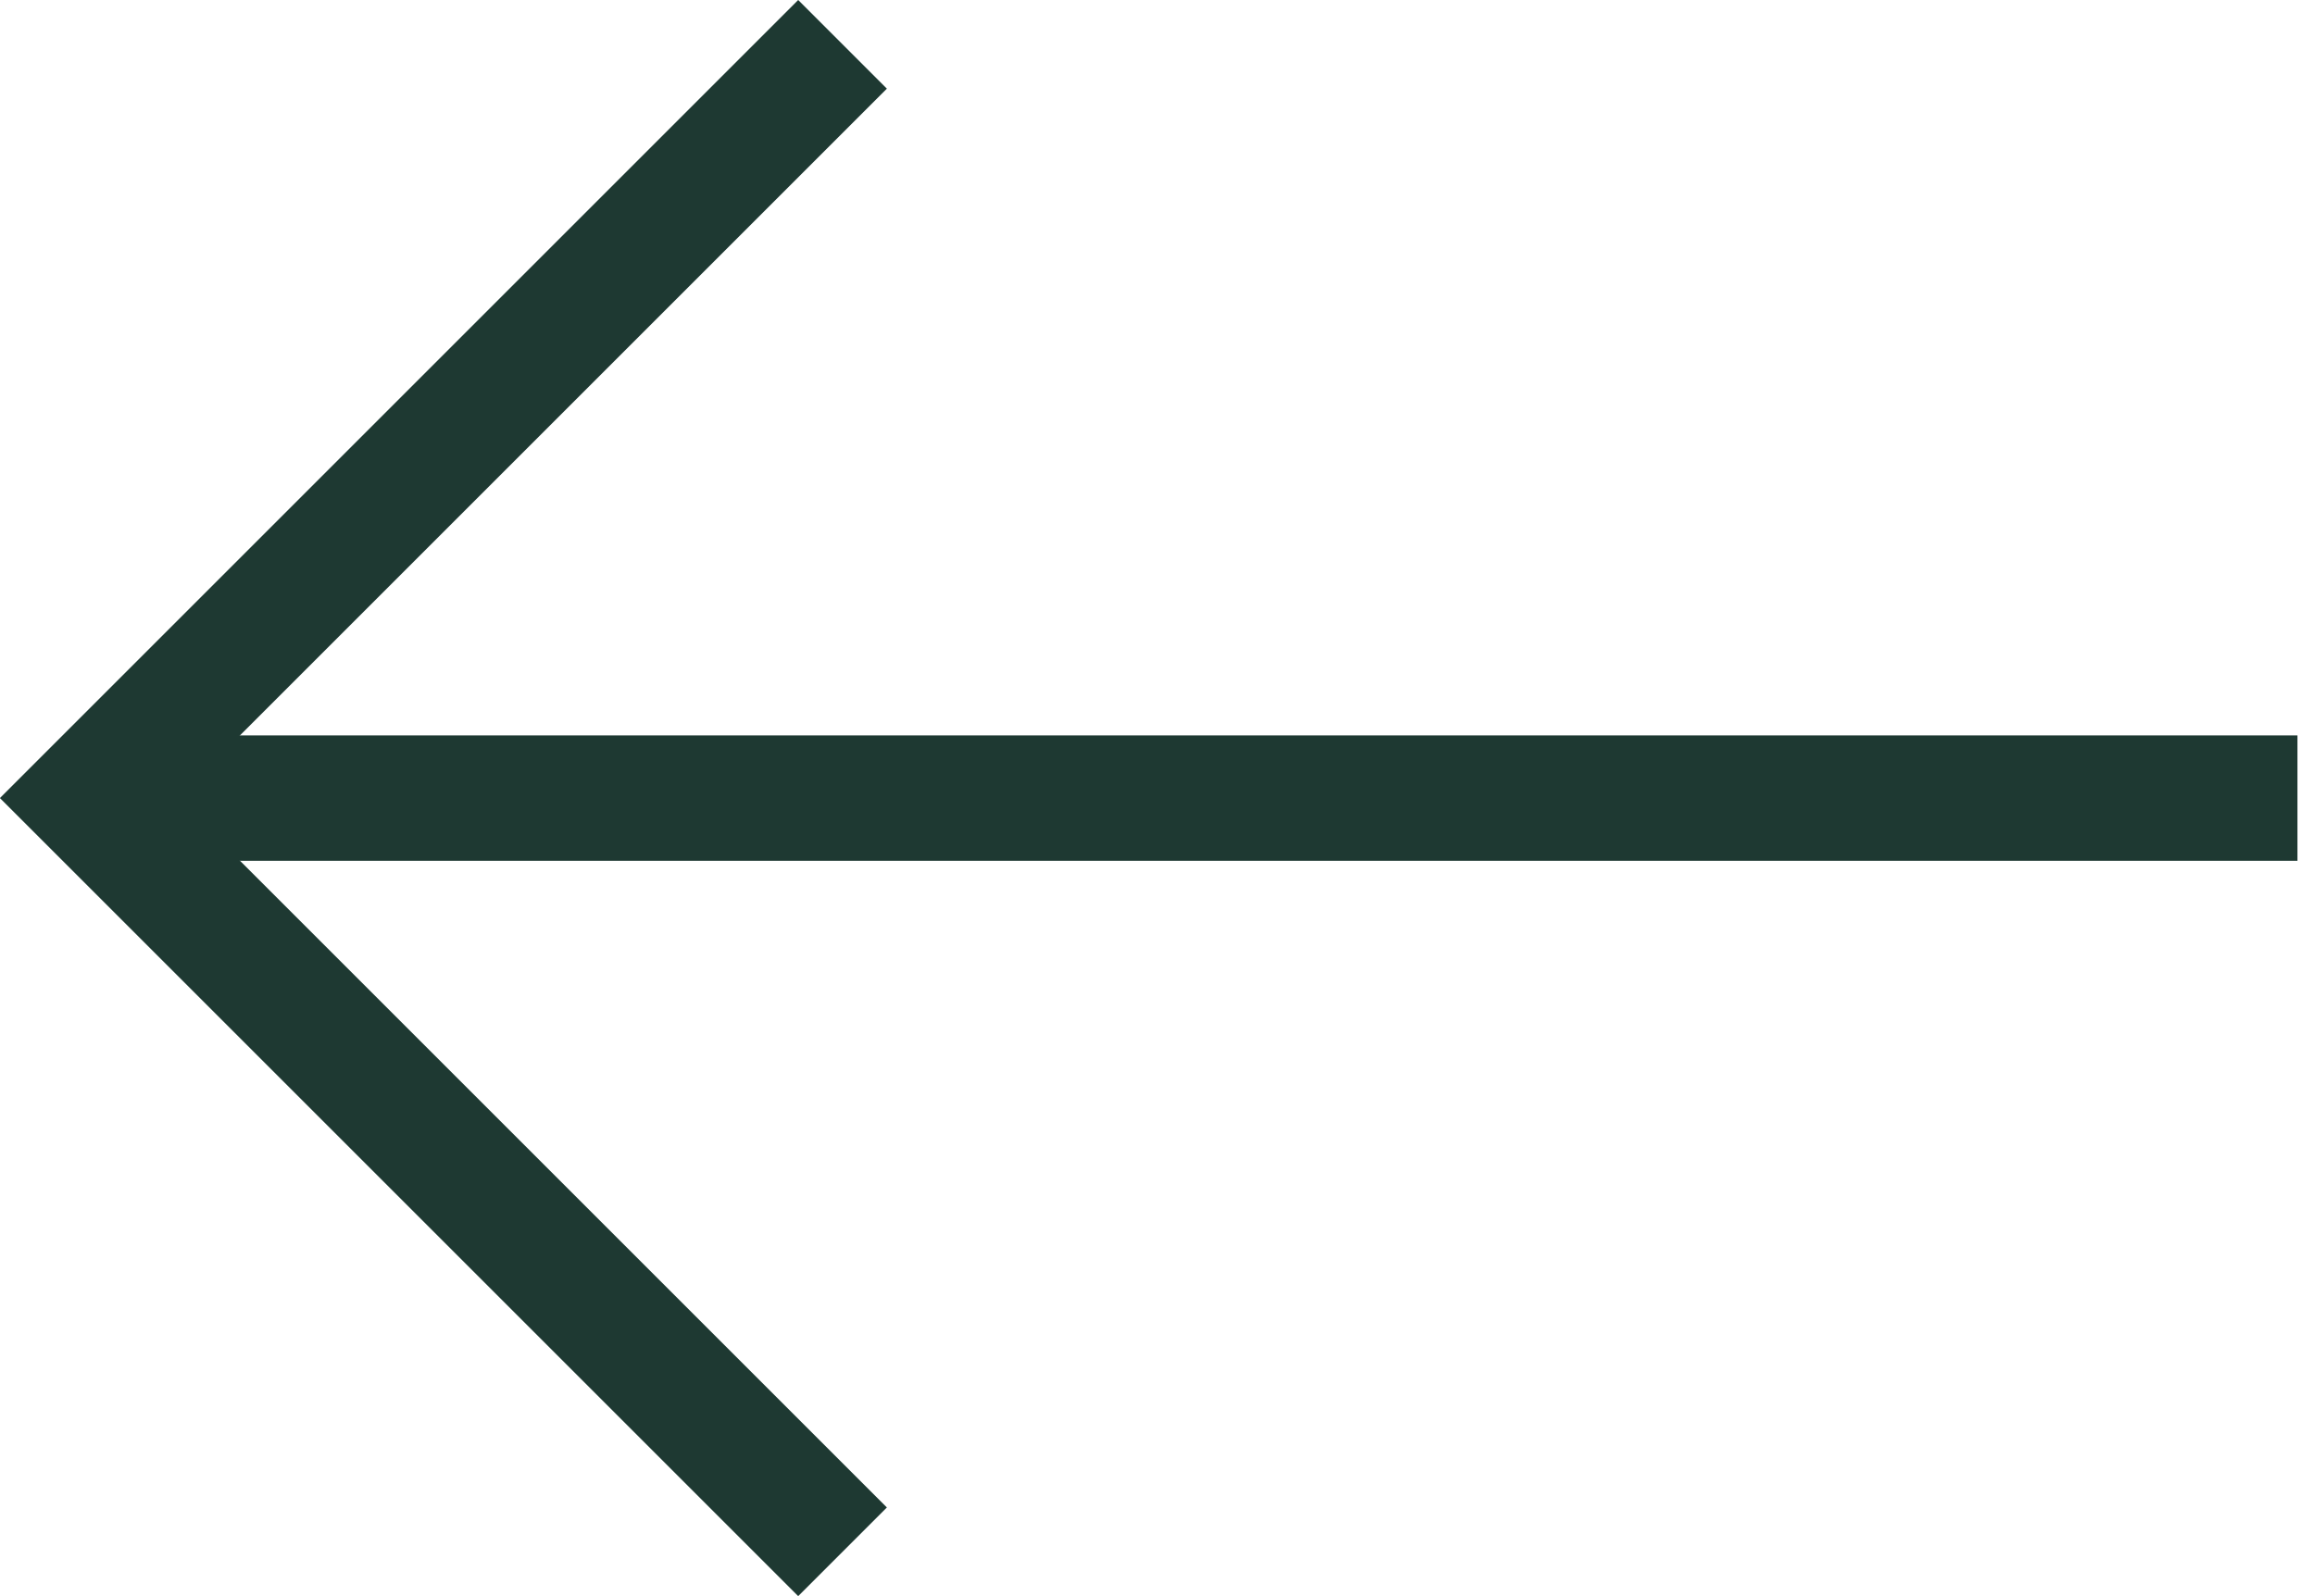
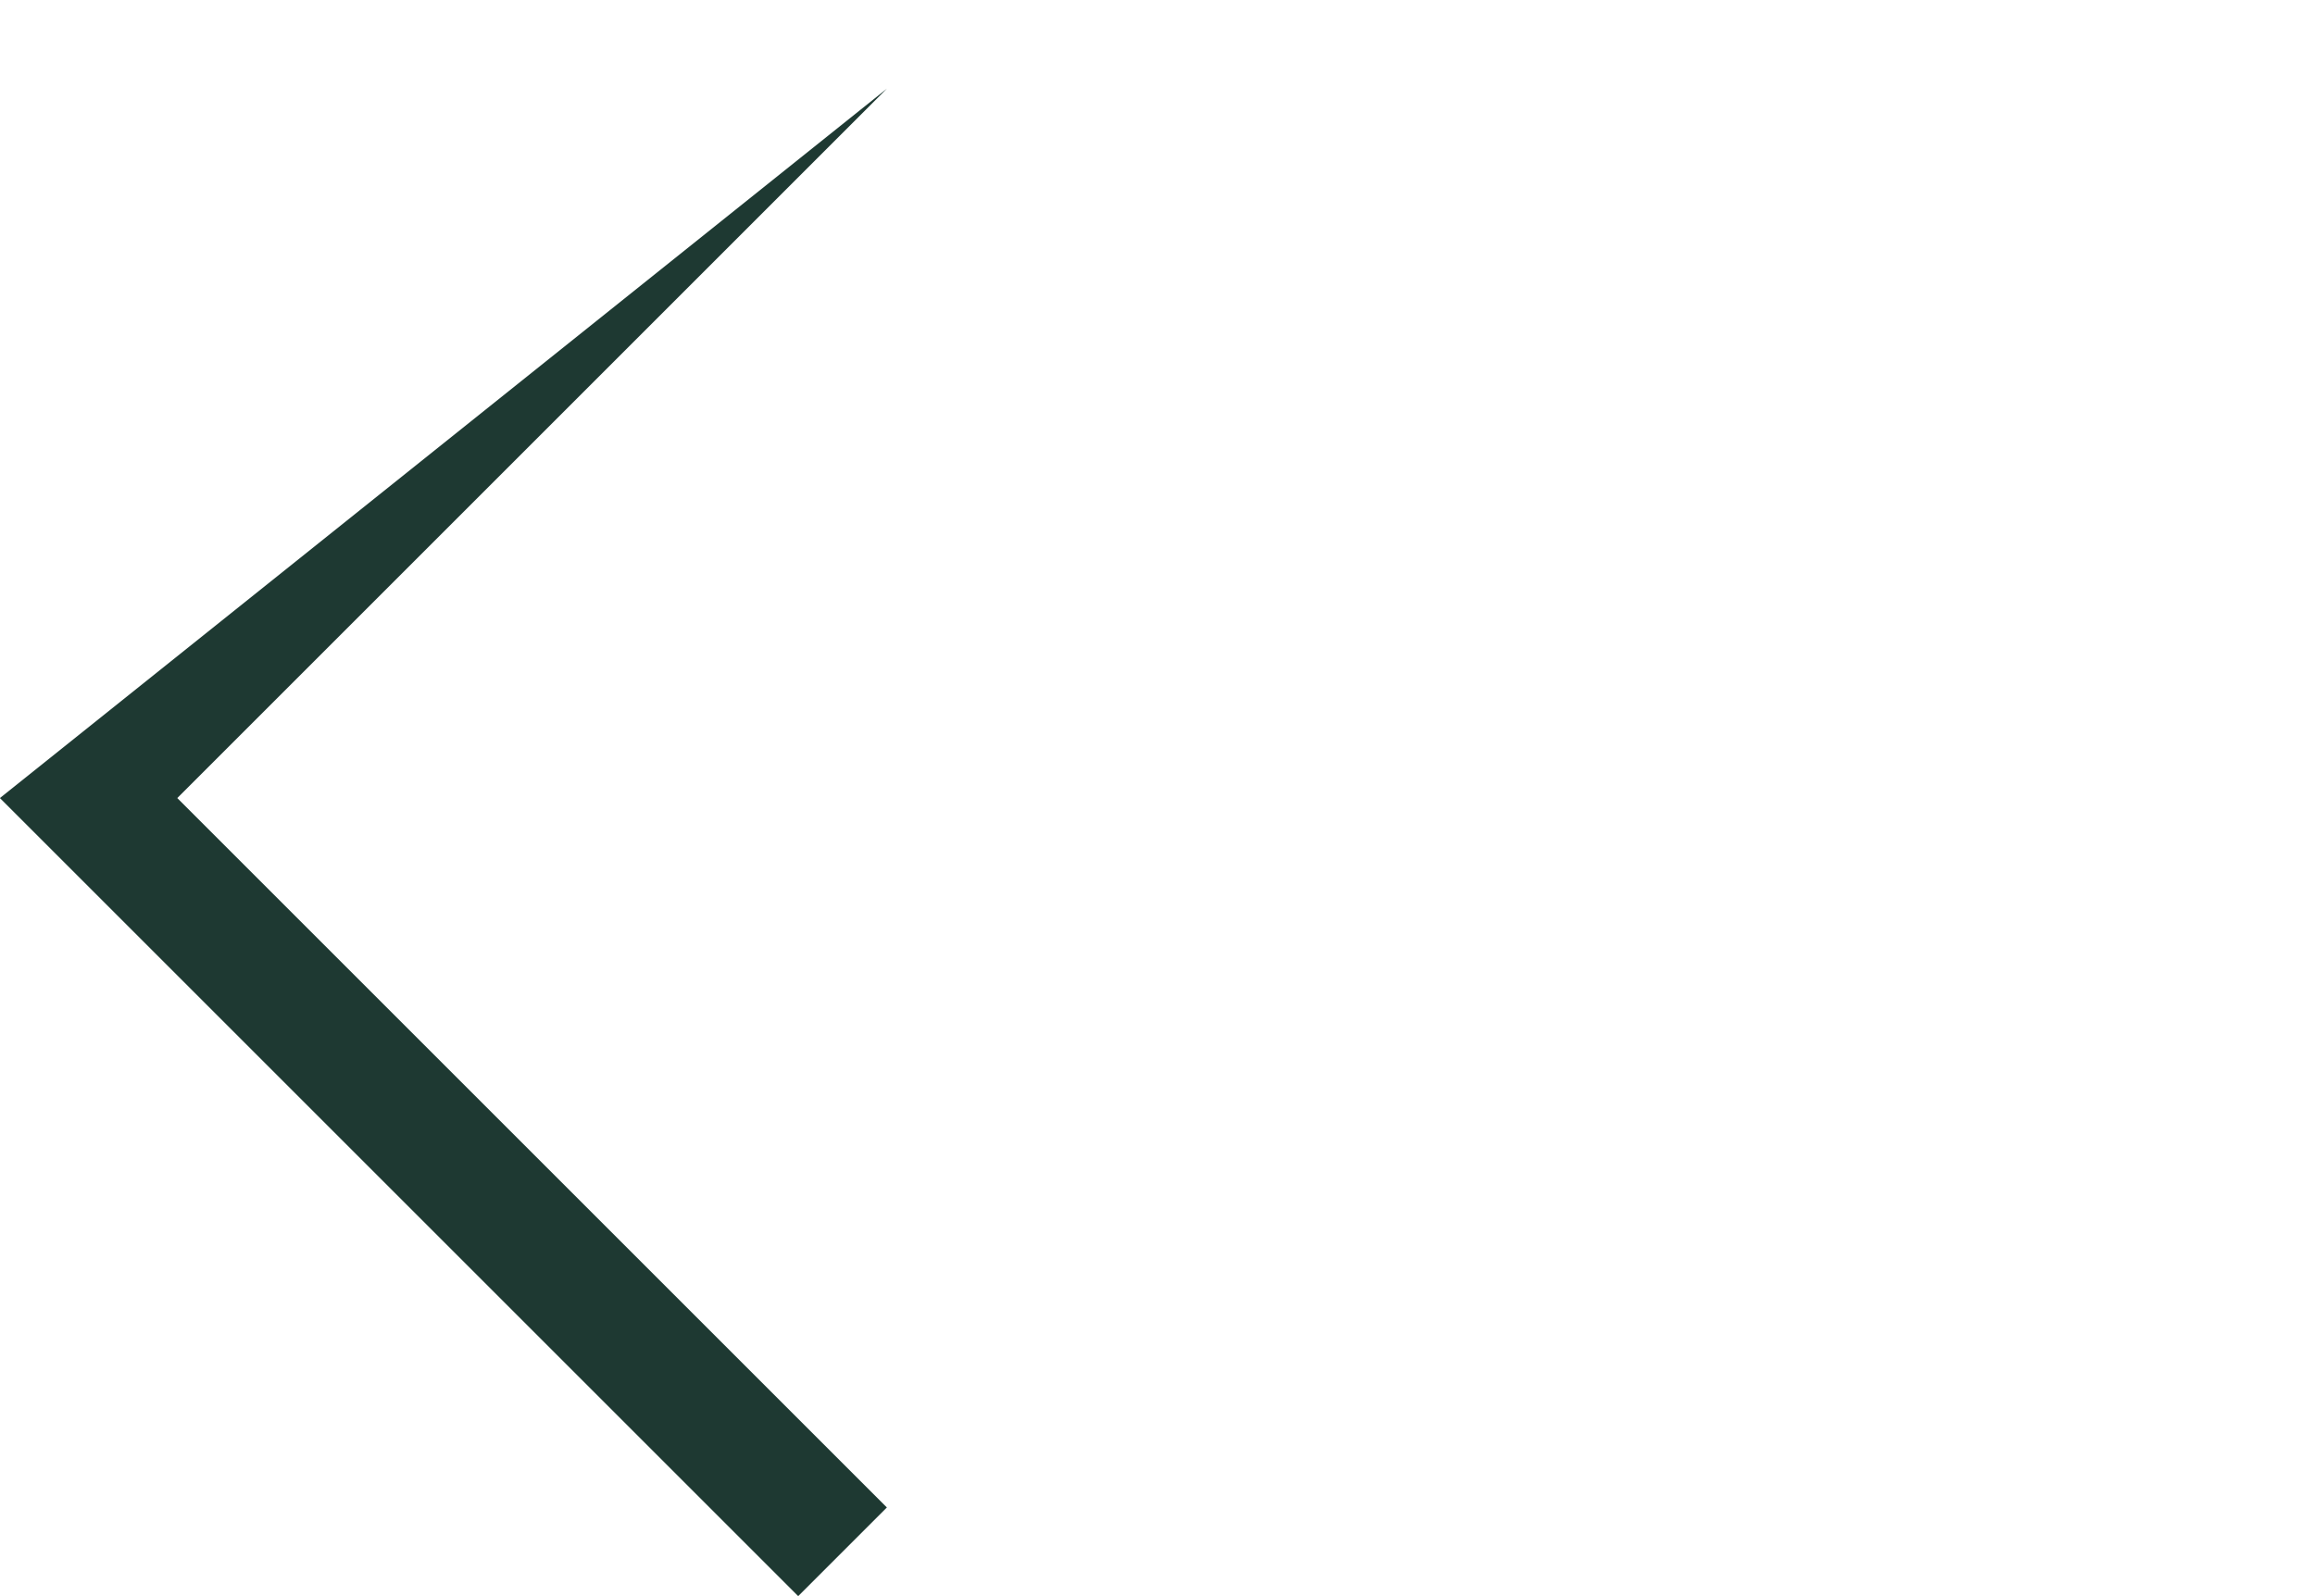
<svg xmlns="http://www.w3.org/2000/svg" width="29" height="20" viewBox="0 0 29 20" fill="none">
-   <path d="M14.638 9.215L28.78 9.215L28.78 10.786L14.638 10.786L13.534 10.786L2.068 10.786L2.068 9.215L13.534 9.215L14.638 9.215Z" fill="#1E3932" />
-   <path d="M-0.001 10L9.999 0L11.11 1.111L2.221 10L11.11 18.889L9.999 20L-0.001 10Z" fill="#1E3932" />
+   <path d="M-0.001 10L11.11 1.111L2.221 10L11.11 18.889L9.999 20L-0.001 10Z" fill="#1E3932" />
</svg>